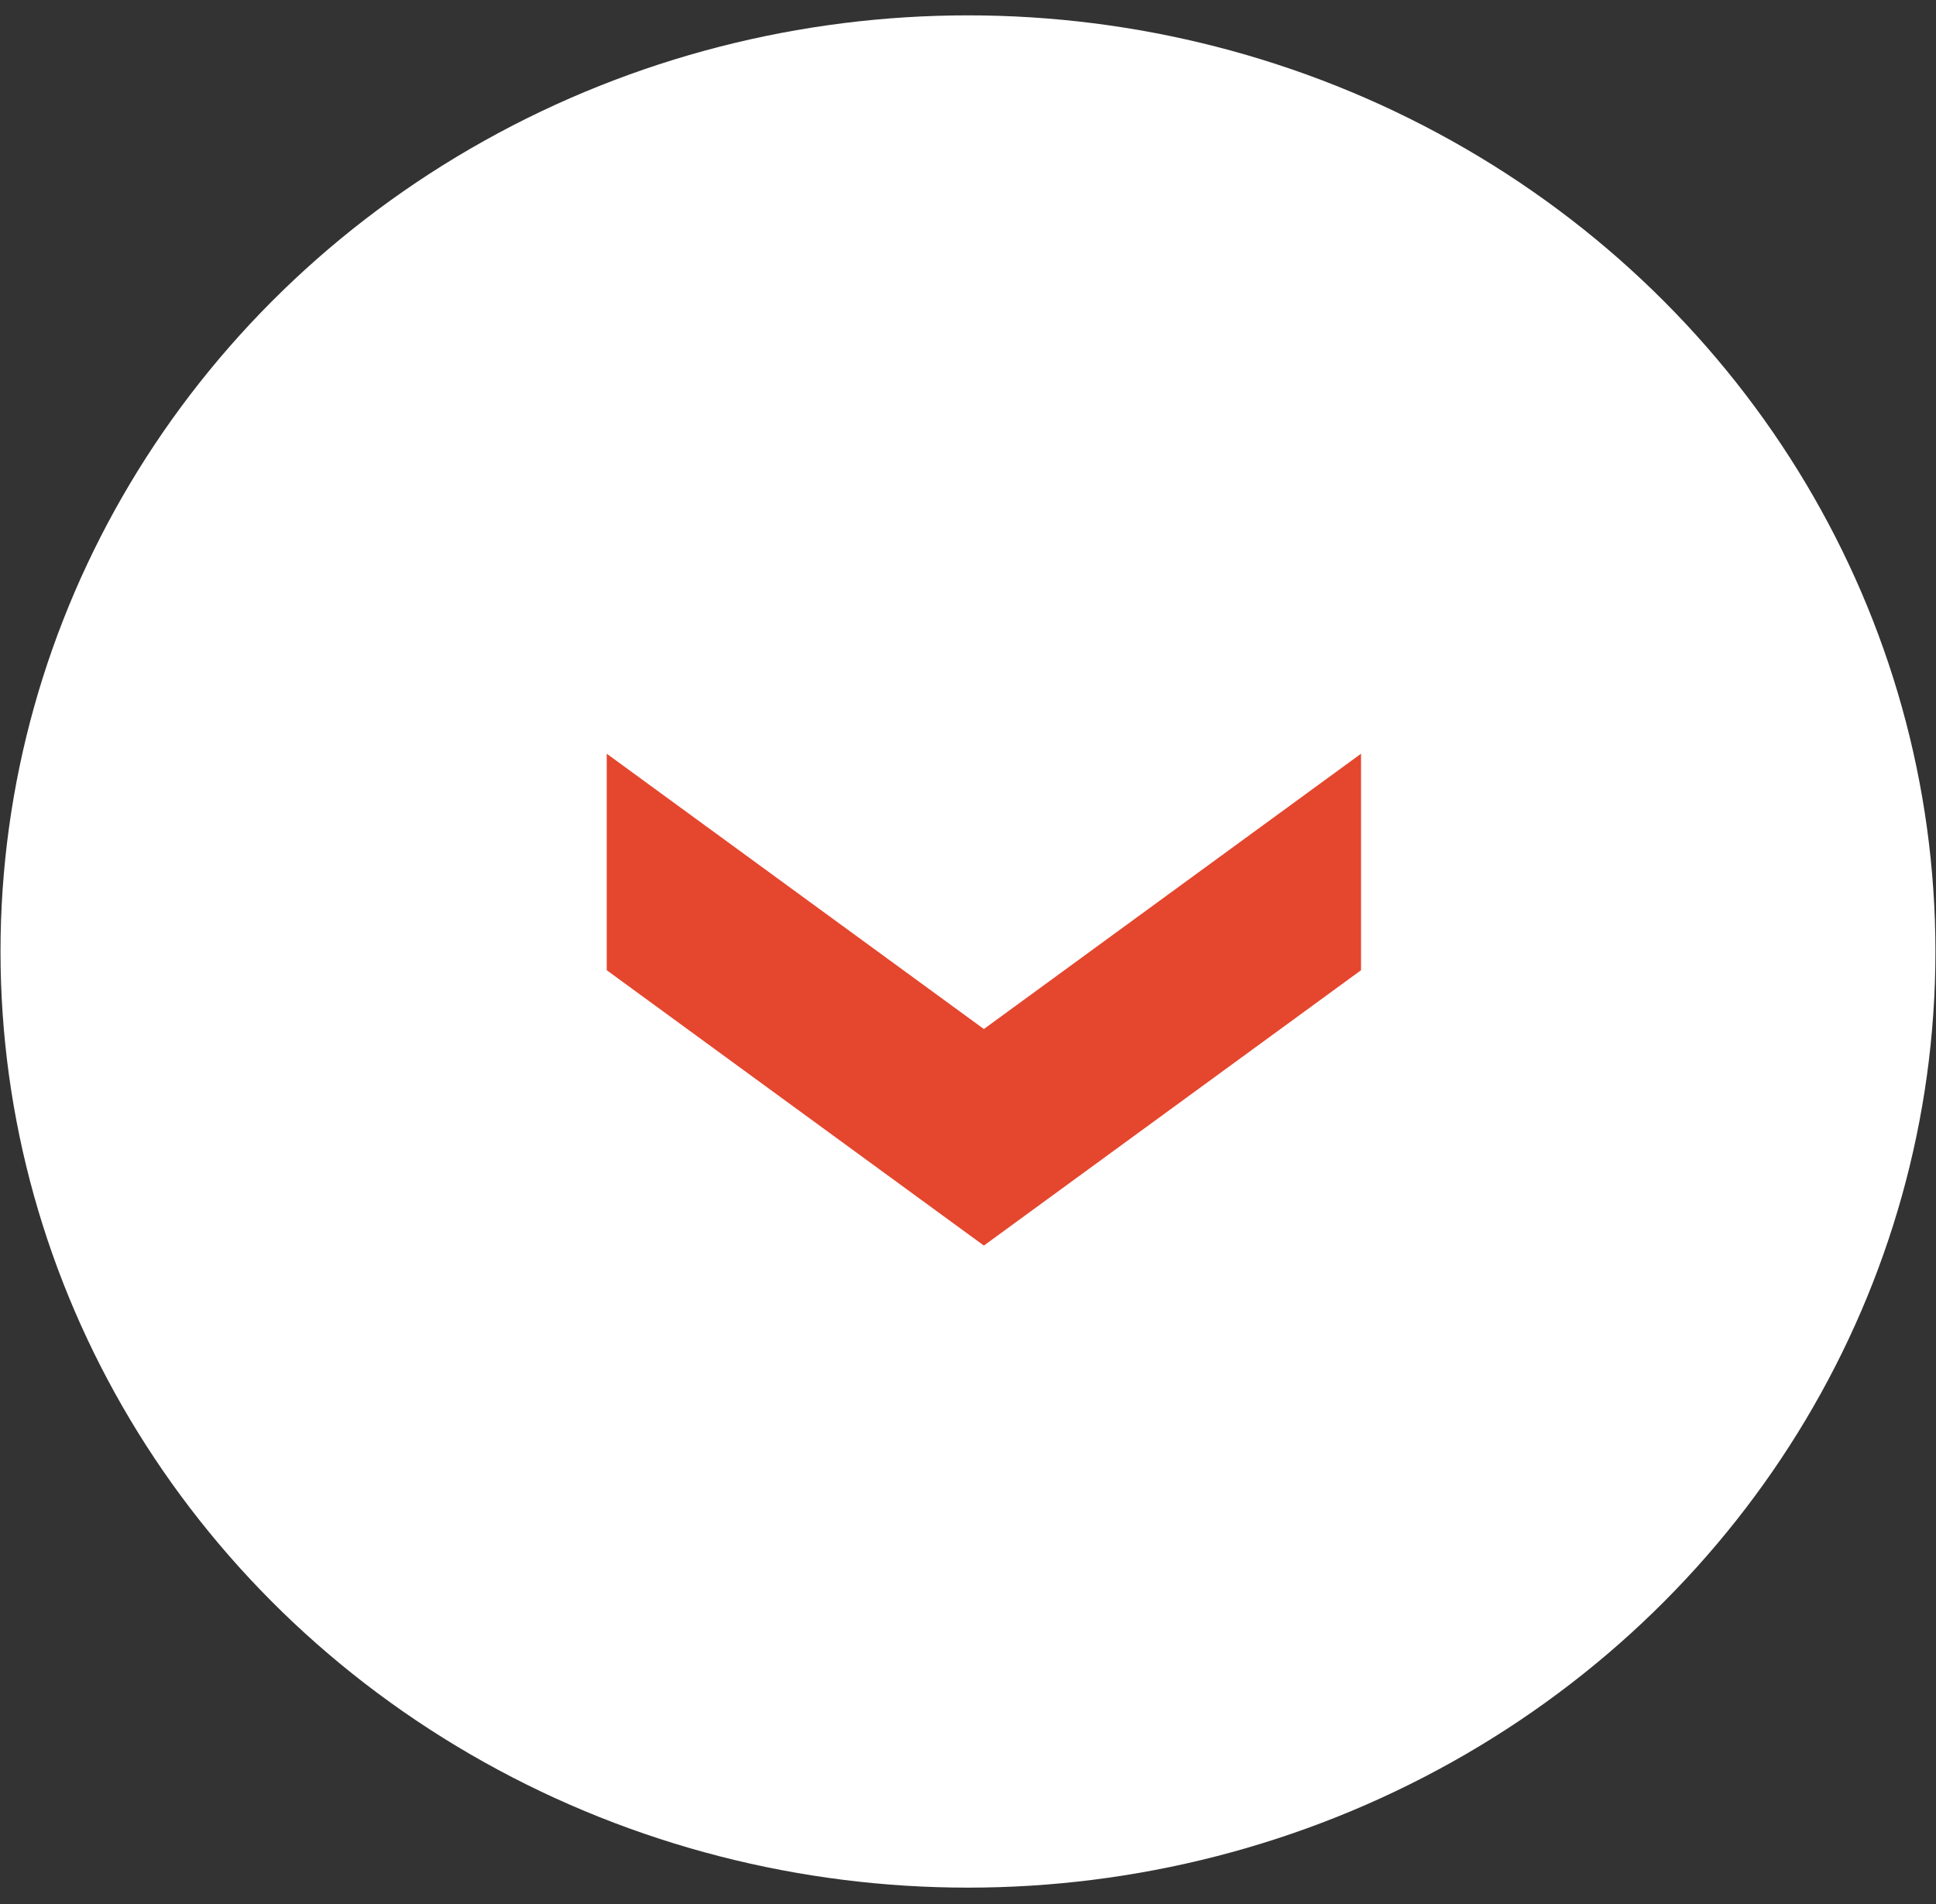
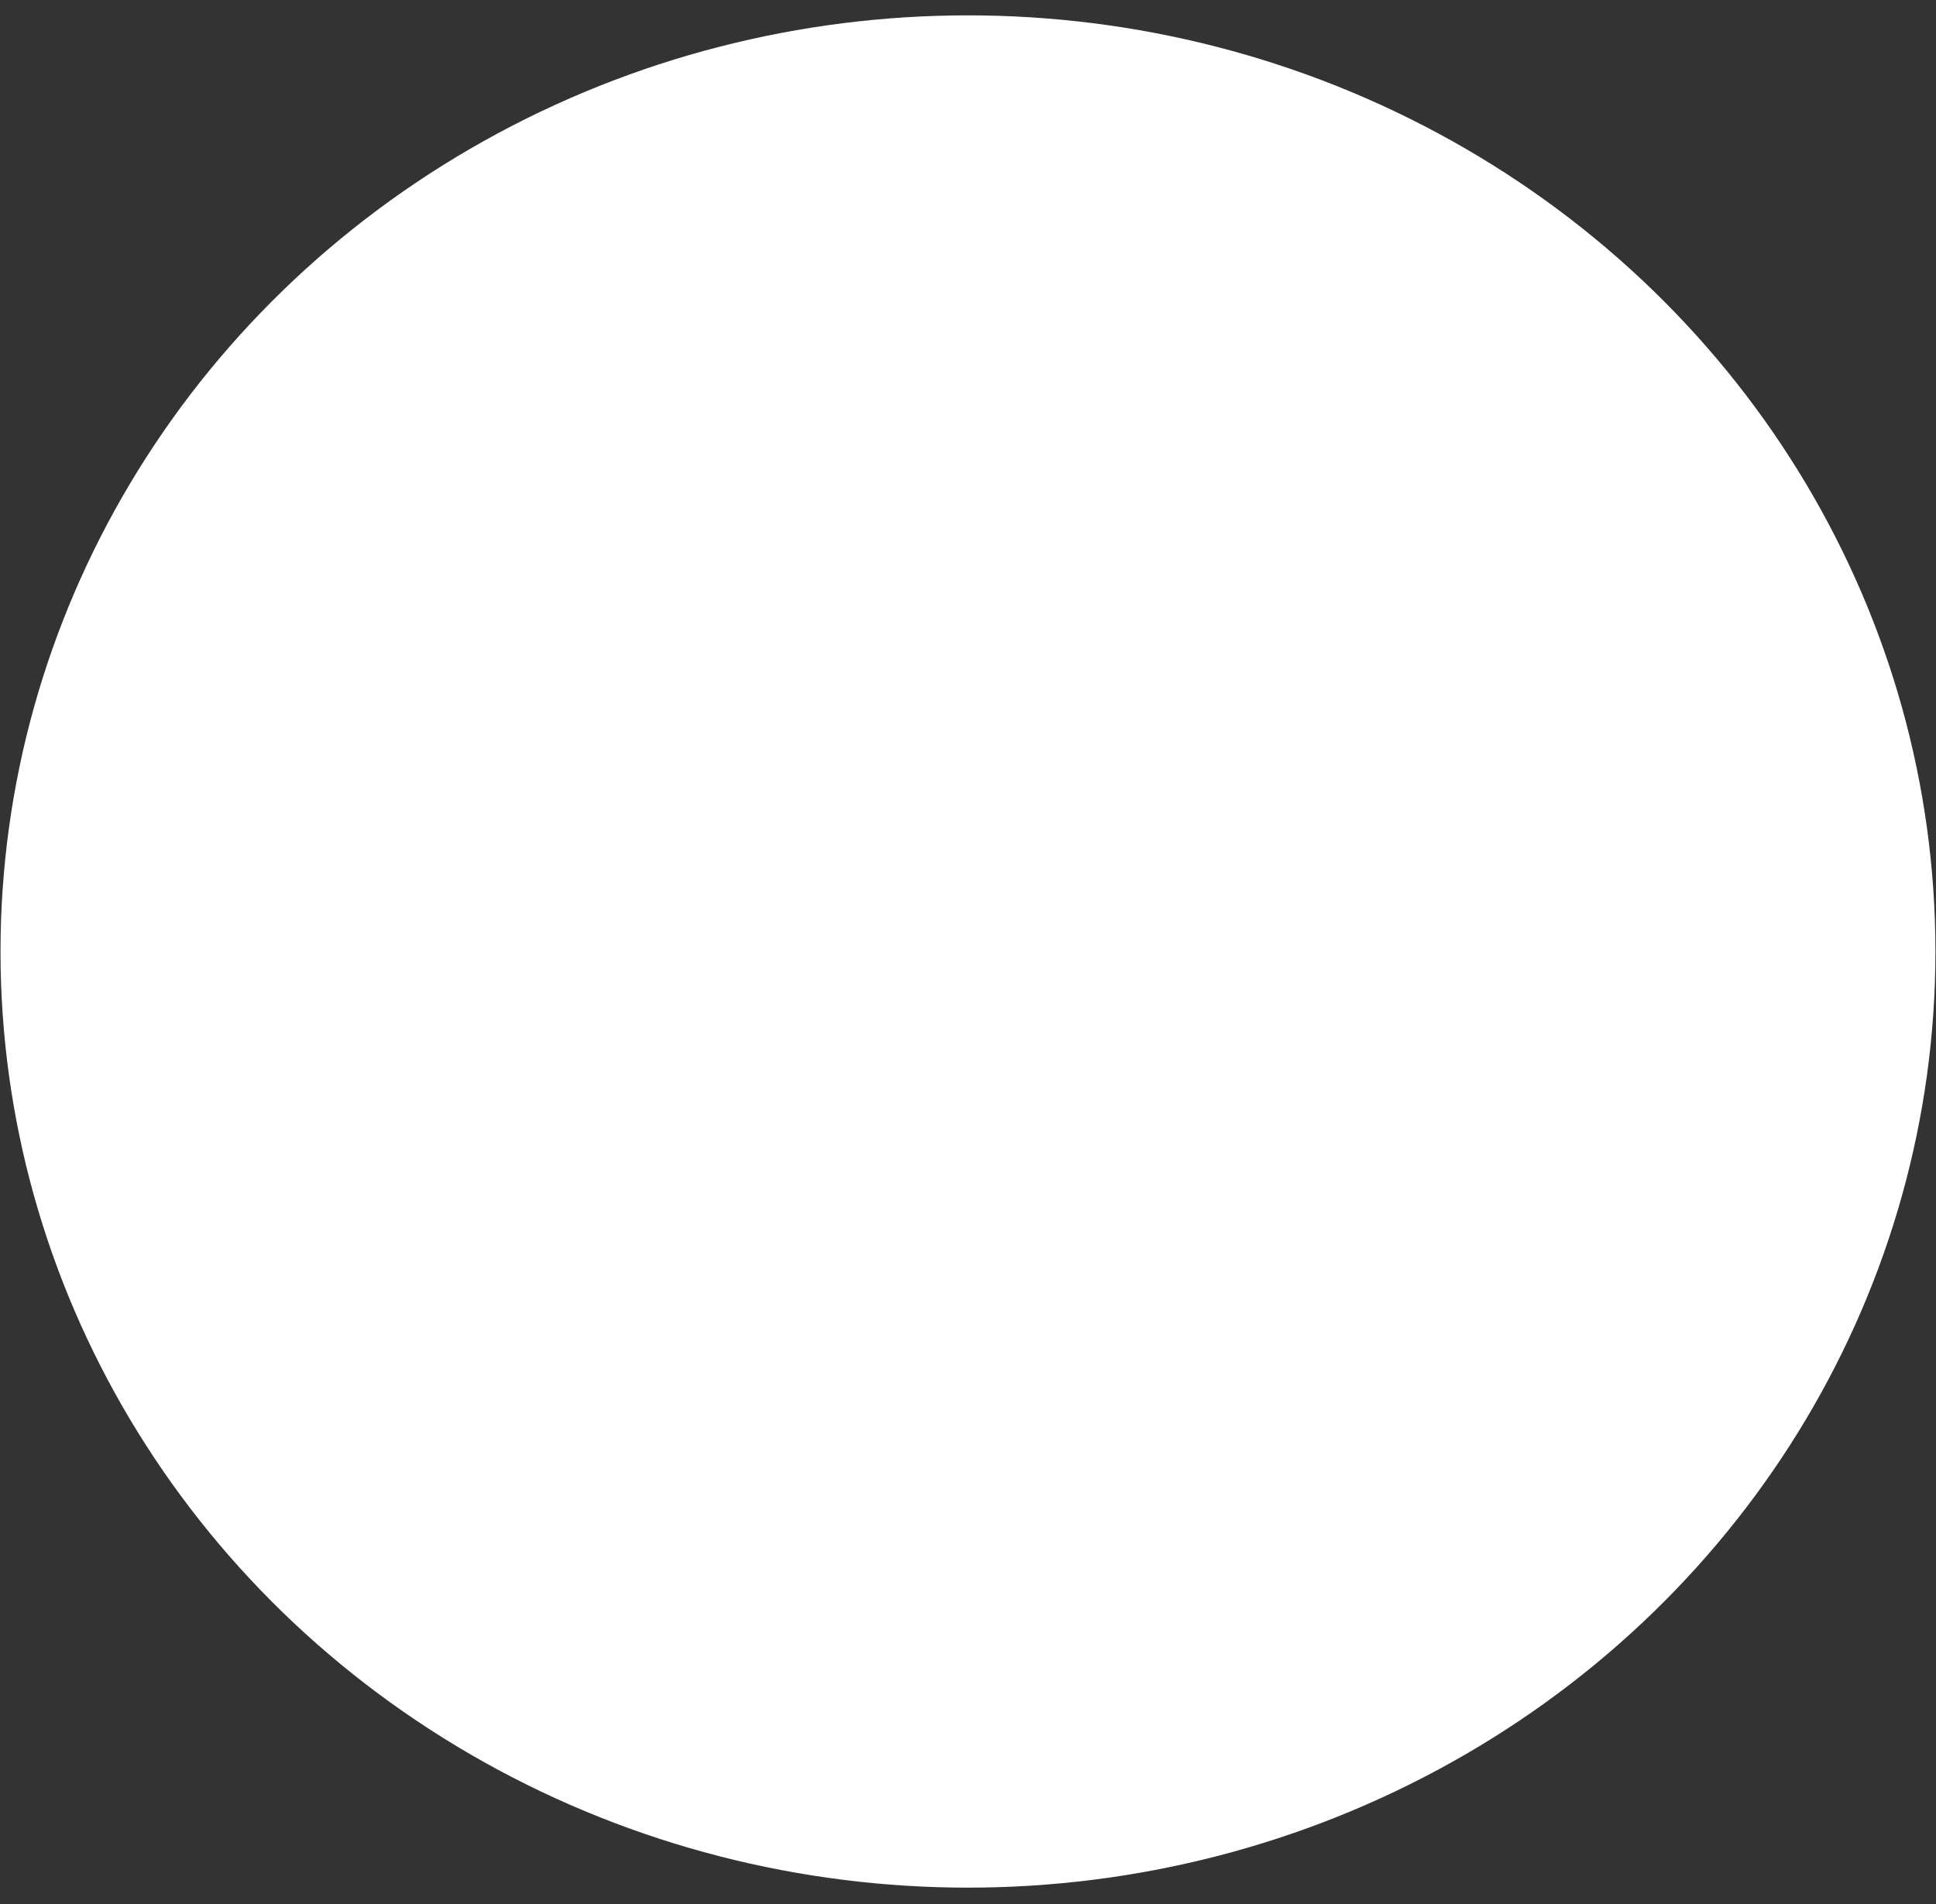
<svg xmlns="http://www.w3.org/2000/svg" width="61" height="60" viewBox="0 0 61 60" fill="none">
  <rect x="0" y="0" width="61" height="60" fill="#333333" stroke="none" />
  <ellipse cx="30.499" cy="29.984" rx="30.483" ry="29.5" fill="white" />
-   <path d="M19.117 23.751V30.574L31 39.251L42.884 30.574V23.751L31 32.427L19.117 23.751Z" fill="#E5462E" />
</svg>